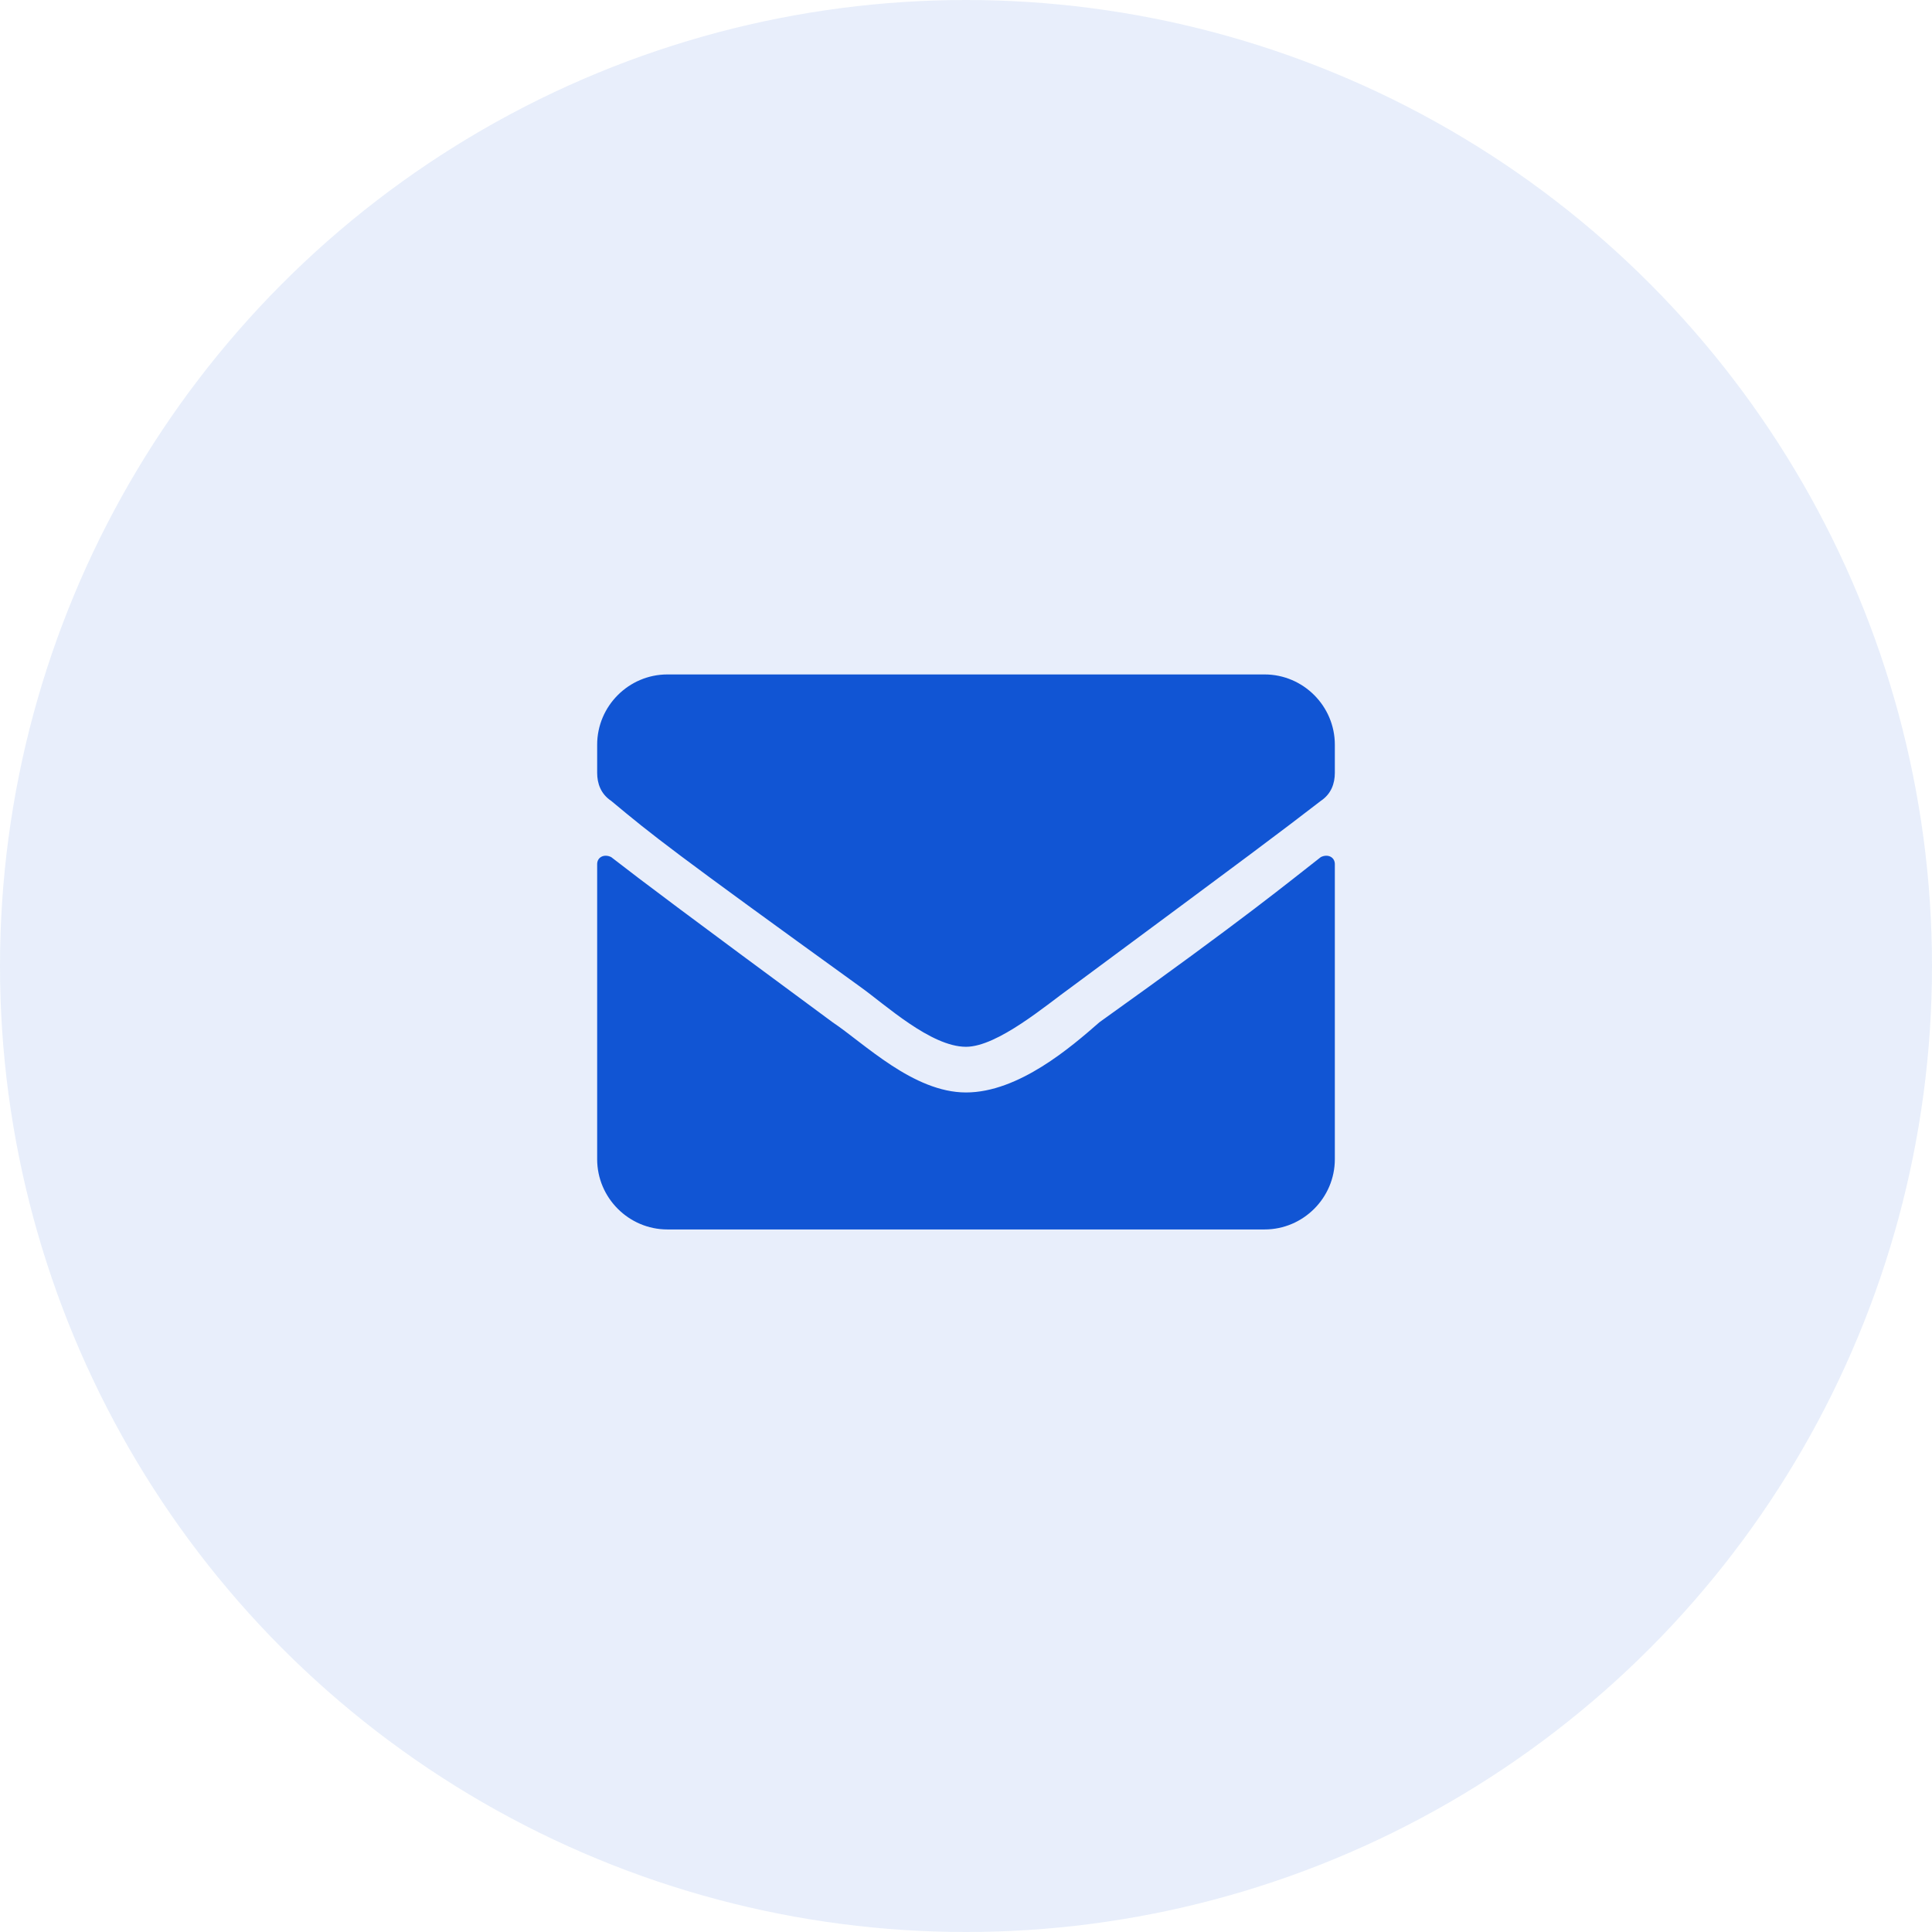
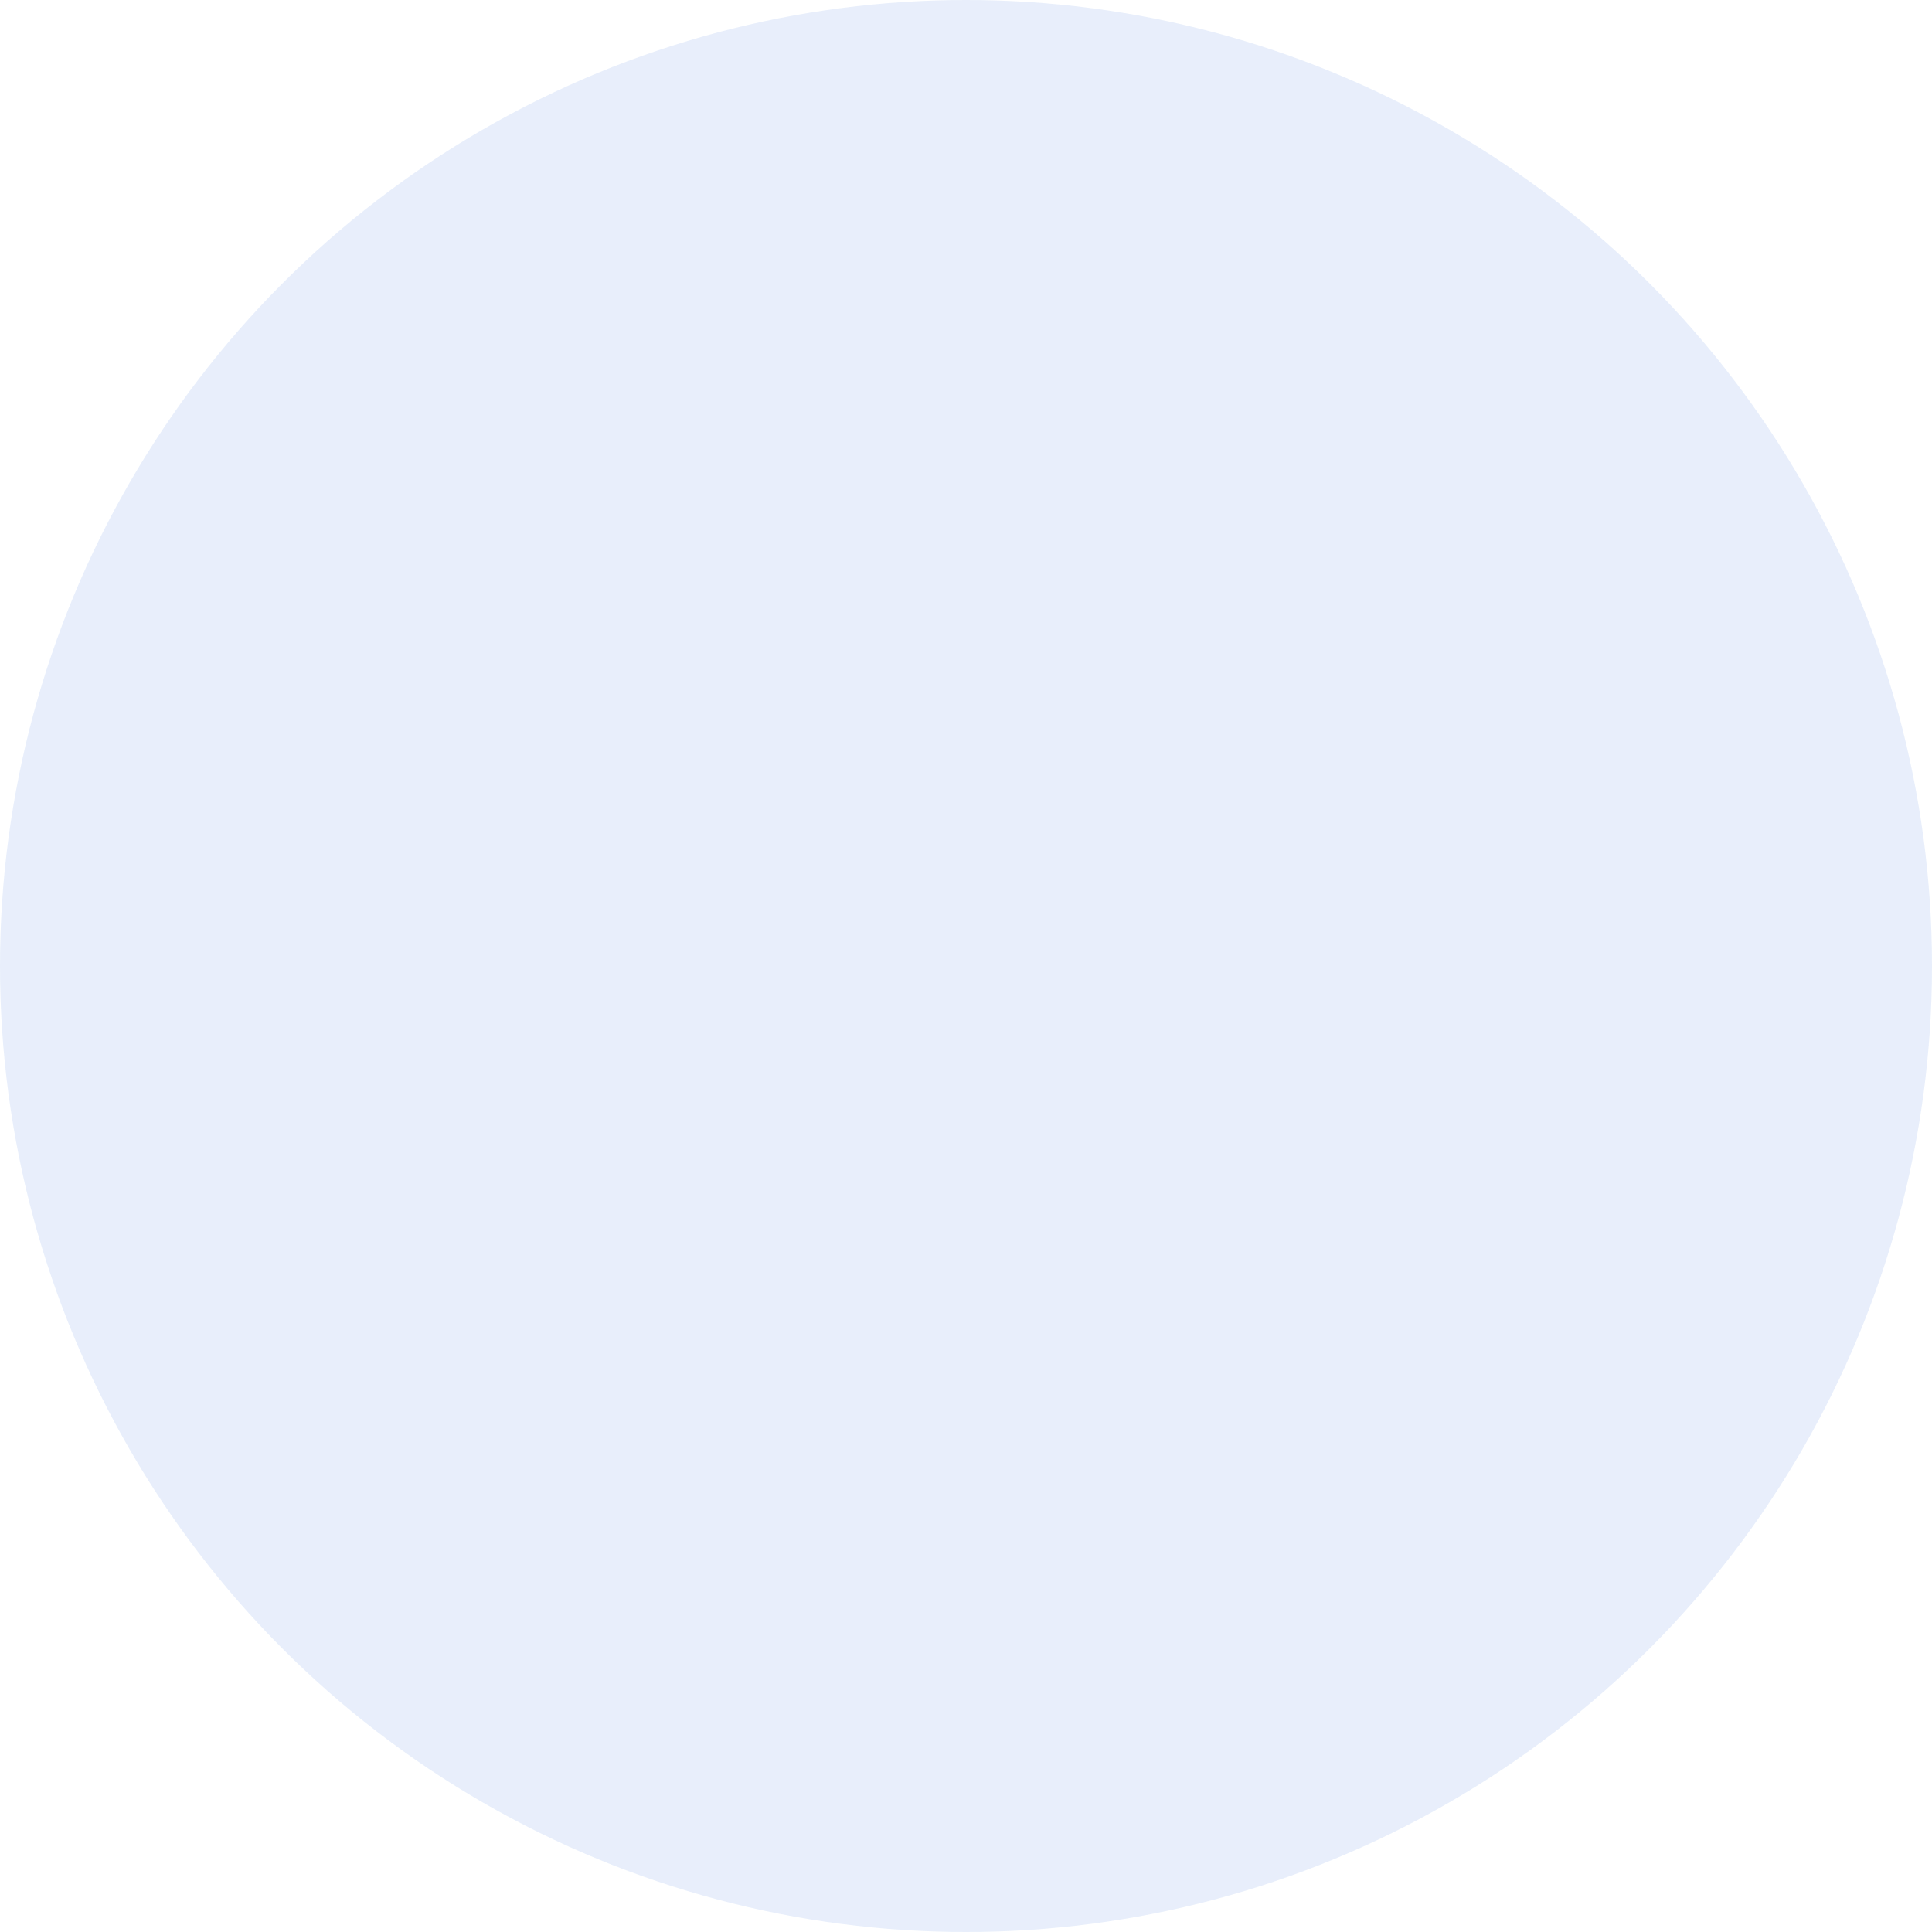
<svg xmlns="http://www.w3.org/2000/svg" version="1.1" id="Layer_1" x="0px" y="0px" viewBox="0 0 55 55" style="enable-background:new 0 0 55 55;" xml:space="preserve">
  <style type="text/css">
	.st0{opacity:0.1;}
	.st1{fill:#1155D4;}
	.st2{enable-background:new    ;}
</style>
  <title>contactus</title>
  <g id="Page-1">
    <g id="Group">
      <g id="Icon" class="st0">
        <circle id="Oval" class="st1" cx="27.5" cy="27.5" r="27.5" />
      </g>
    </g>
  </g>
  <g id="XMLID_1_" class="st2">
-     <path id="XMLID_3_" class="st1" d="M24.5,28.1c-5.4-3.9-5.9-4.3-7.1-5.3C17.1,22.6,17,22.3,17,22v-0.8c0-1.1,0.9-2,2-2H36   c1.1,0,2,0.9,2,2V22c0,0.3-0.1,0.6-0.4,0.8c-1.3,1-1.7,1.3-7.1,5.3c-0.7,0.5-2.1,1.7-3,1.7C26.5,29.8,25.2,28.6,24.5,28.1z    M38,24.6V33c0,1.1-0.9,2-2,2H19c-1.1,0-2-0.9-2-2v-8.4c0-0.2,0.2-0.3,0.4-0.2c0.9,0.7,2.1,1.6,6.3,4.7c0.9,0.6,2.3,2,3.8,2   c1.5,0,3-1.3,3.8-2c4.2-3,5.4-4,6.3-4.7C37.8,24.3,38,24.4,38,24.6z" />
-   </g>
+     </g>
</svg>